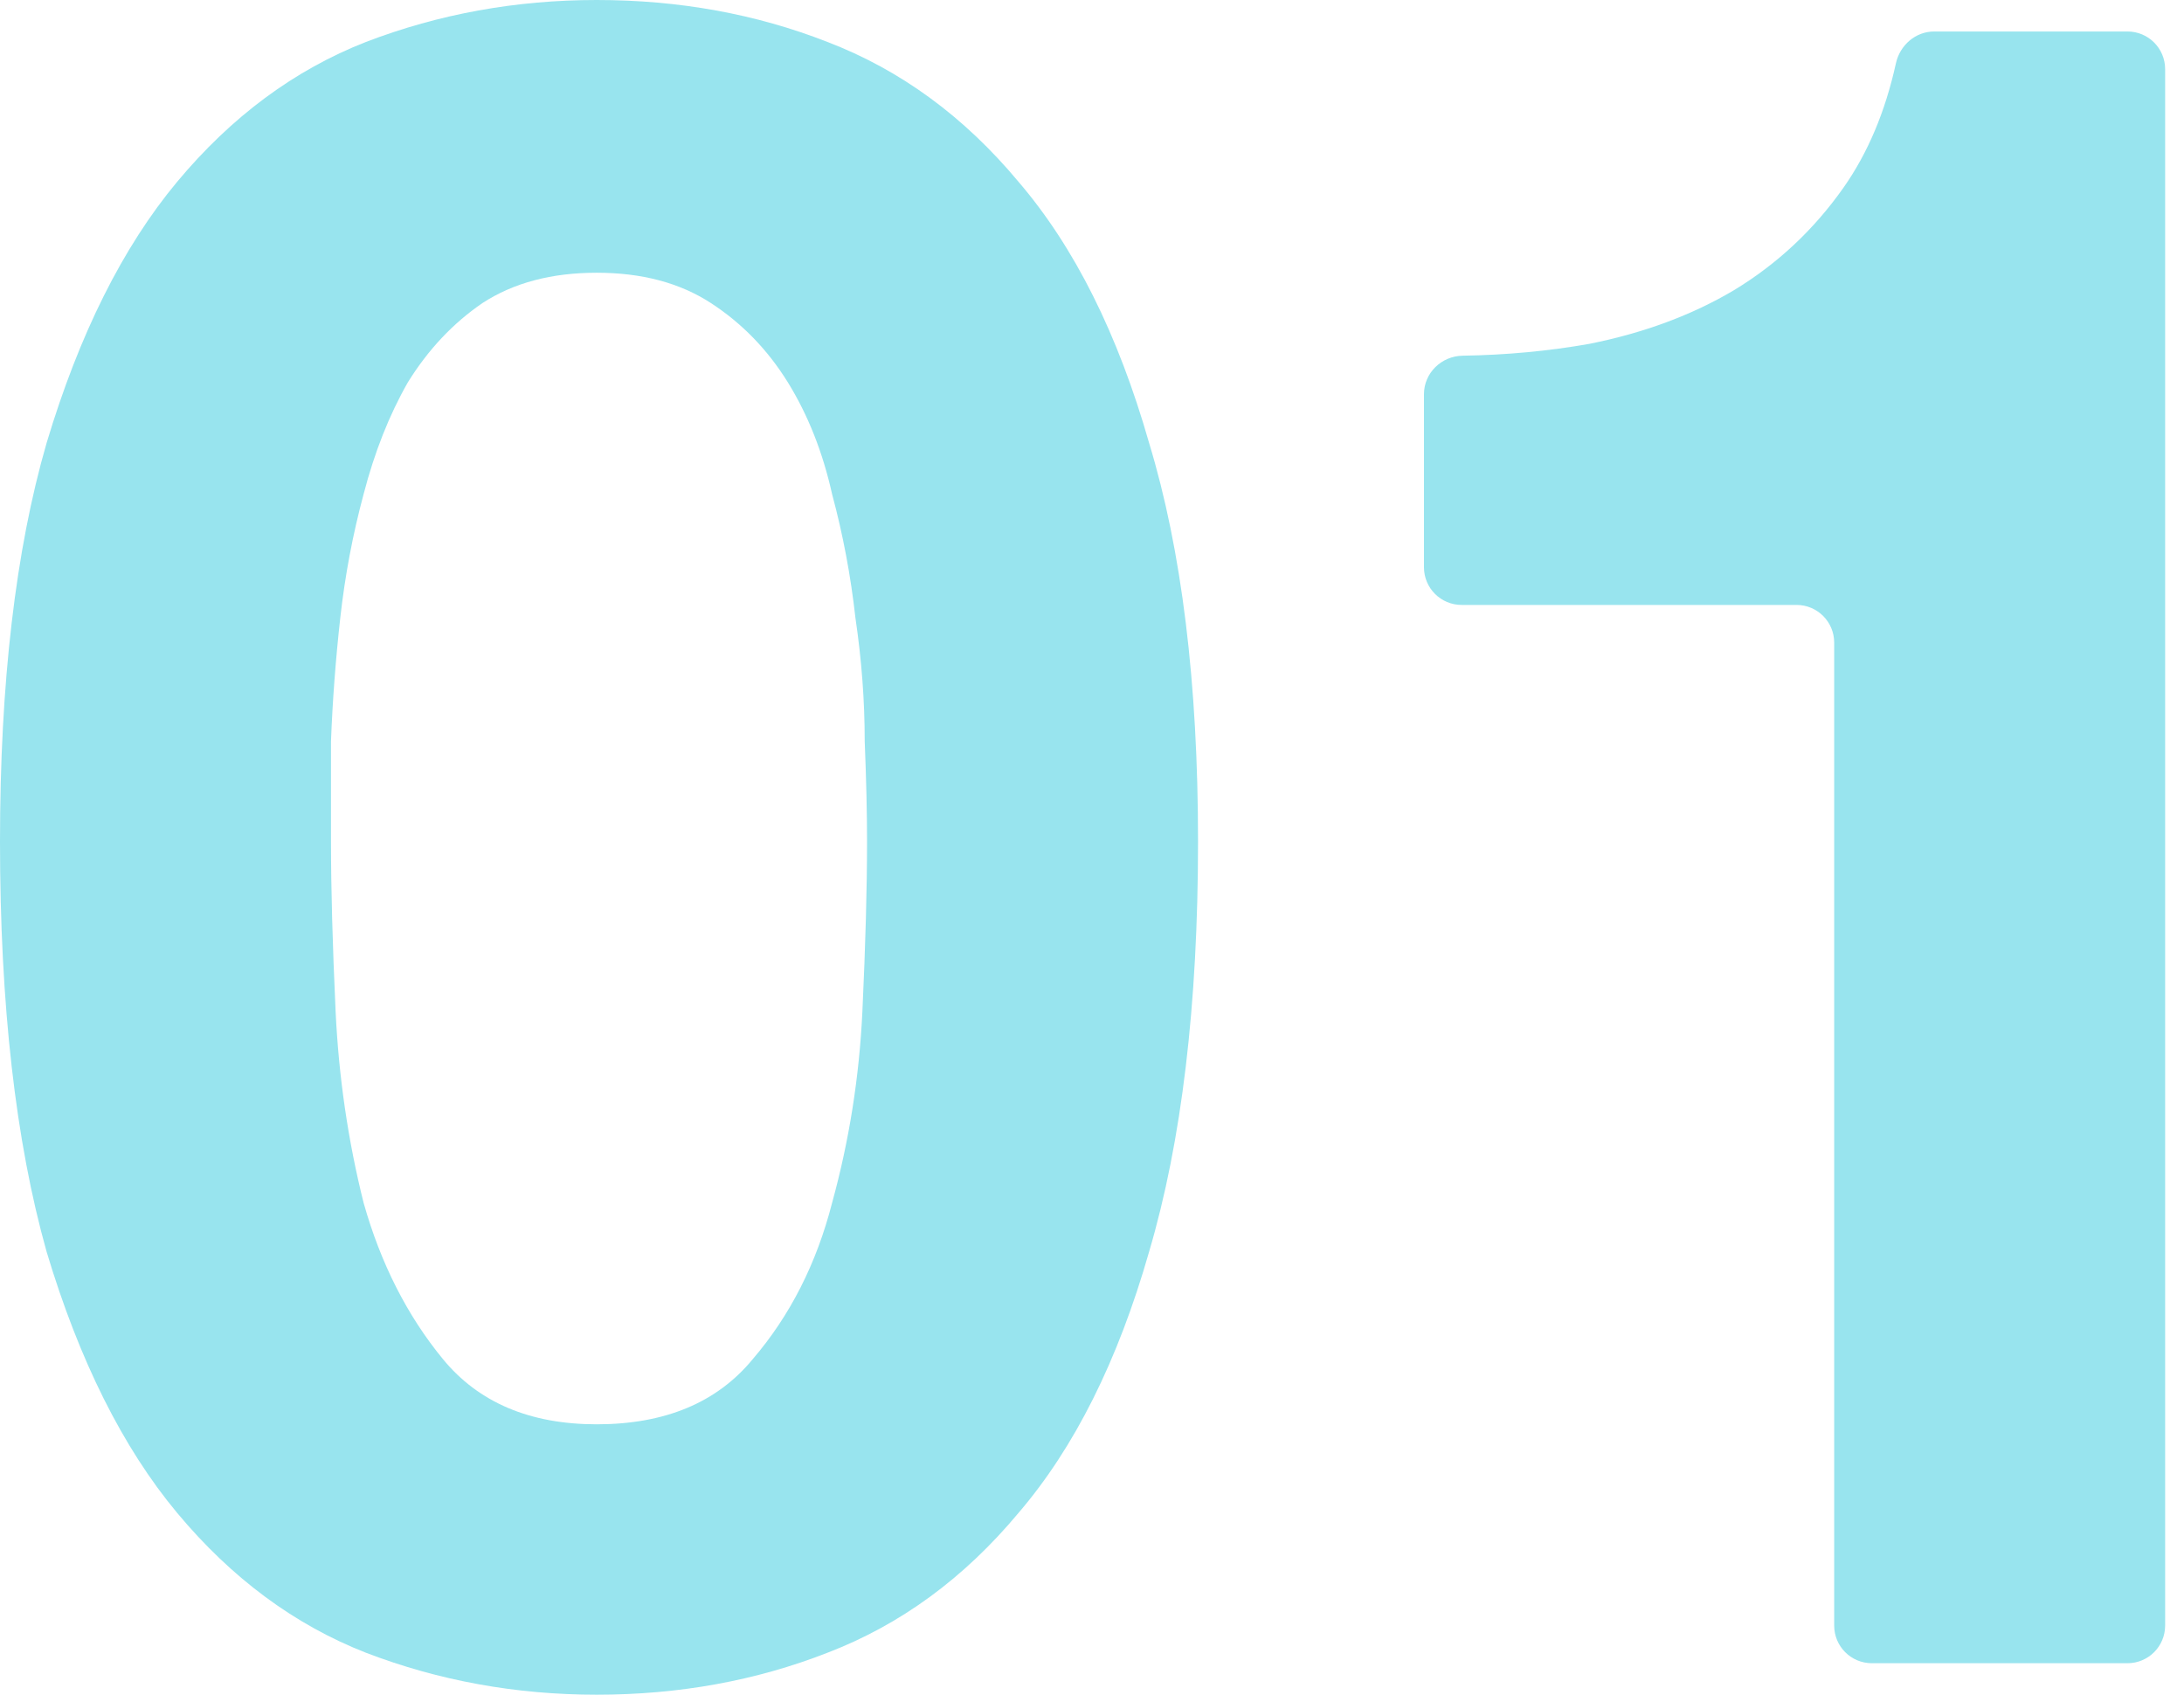
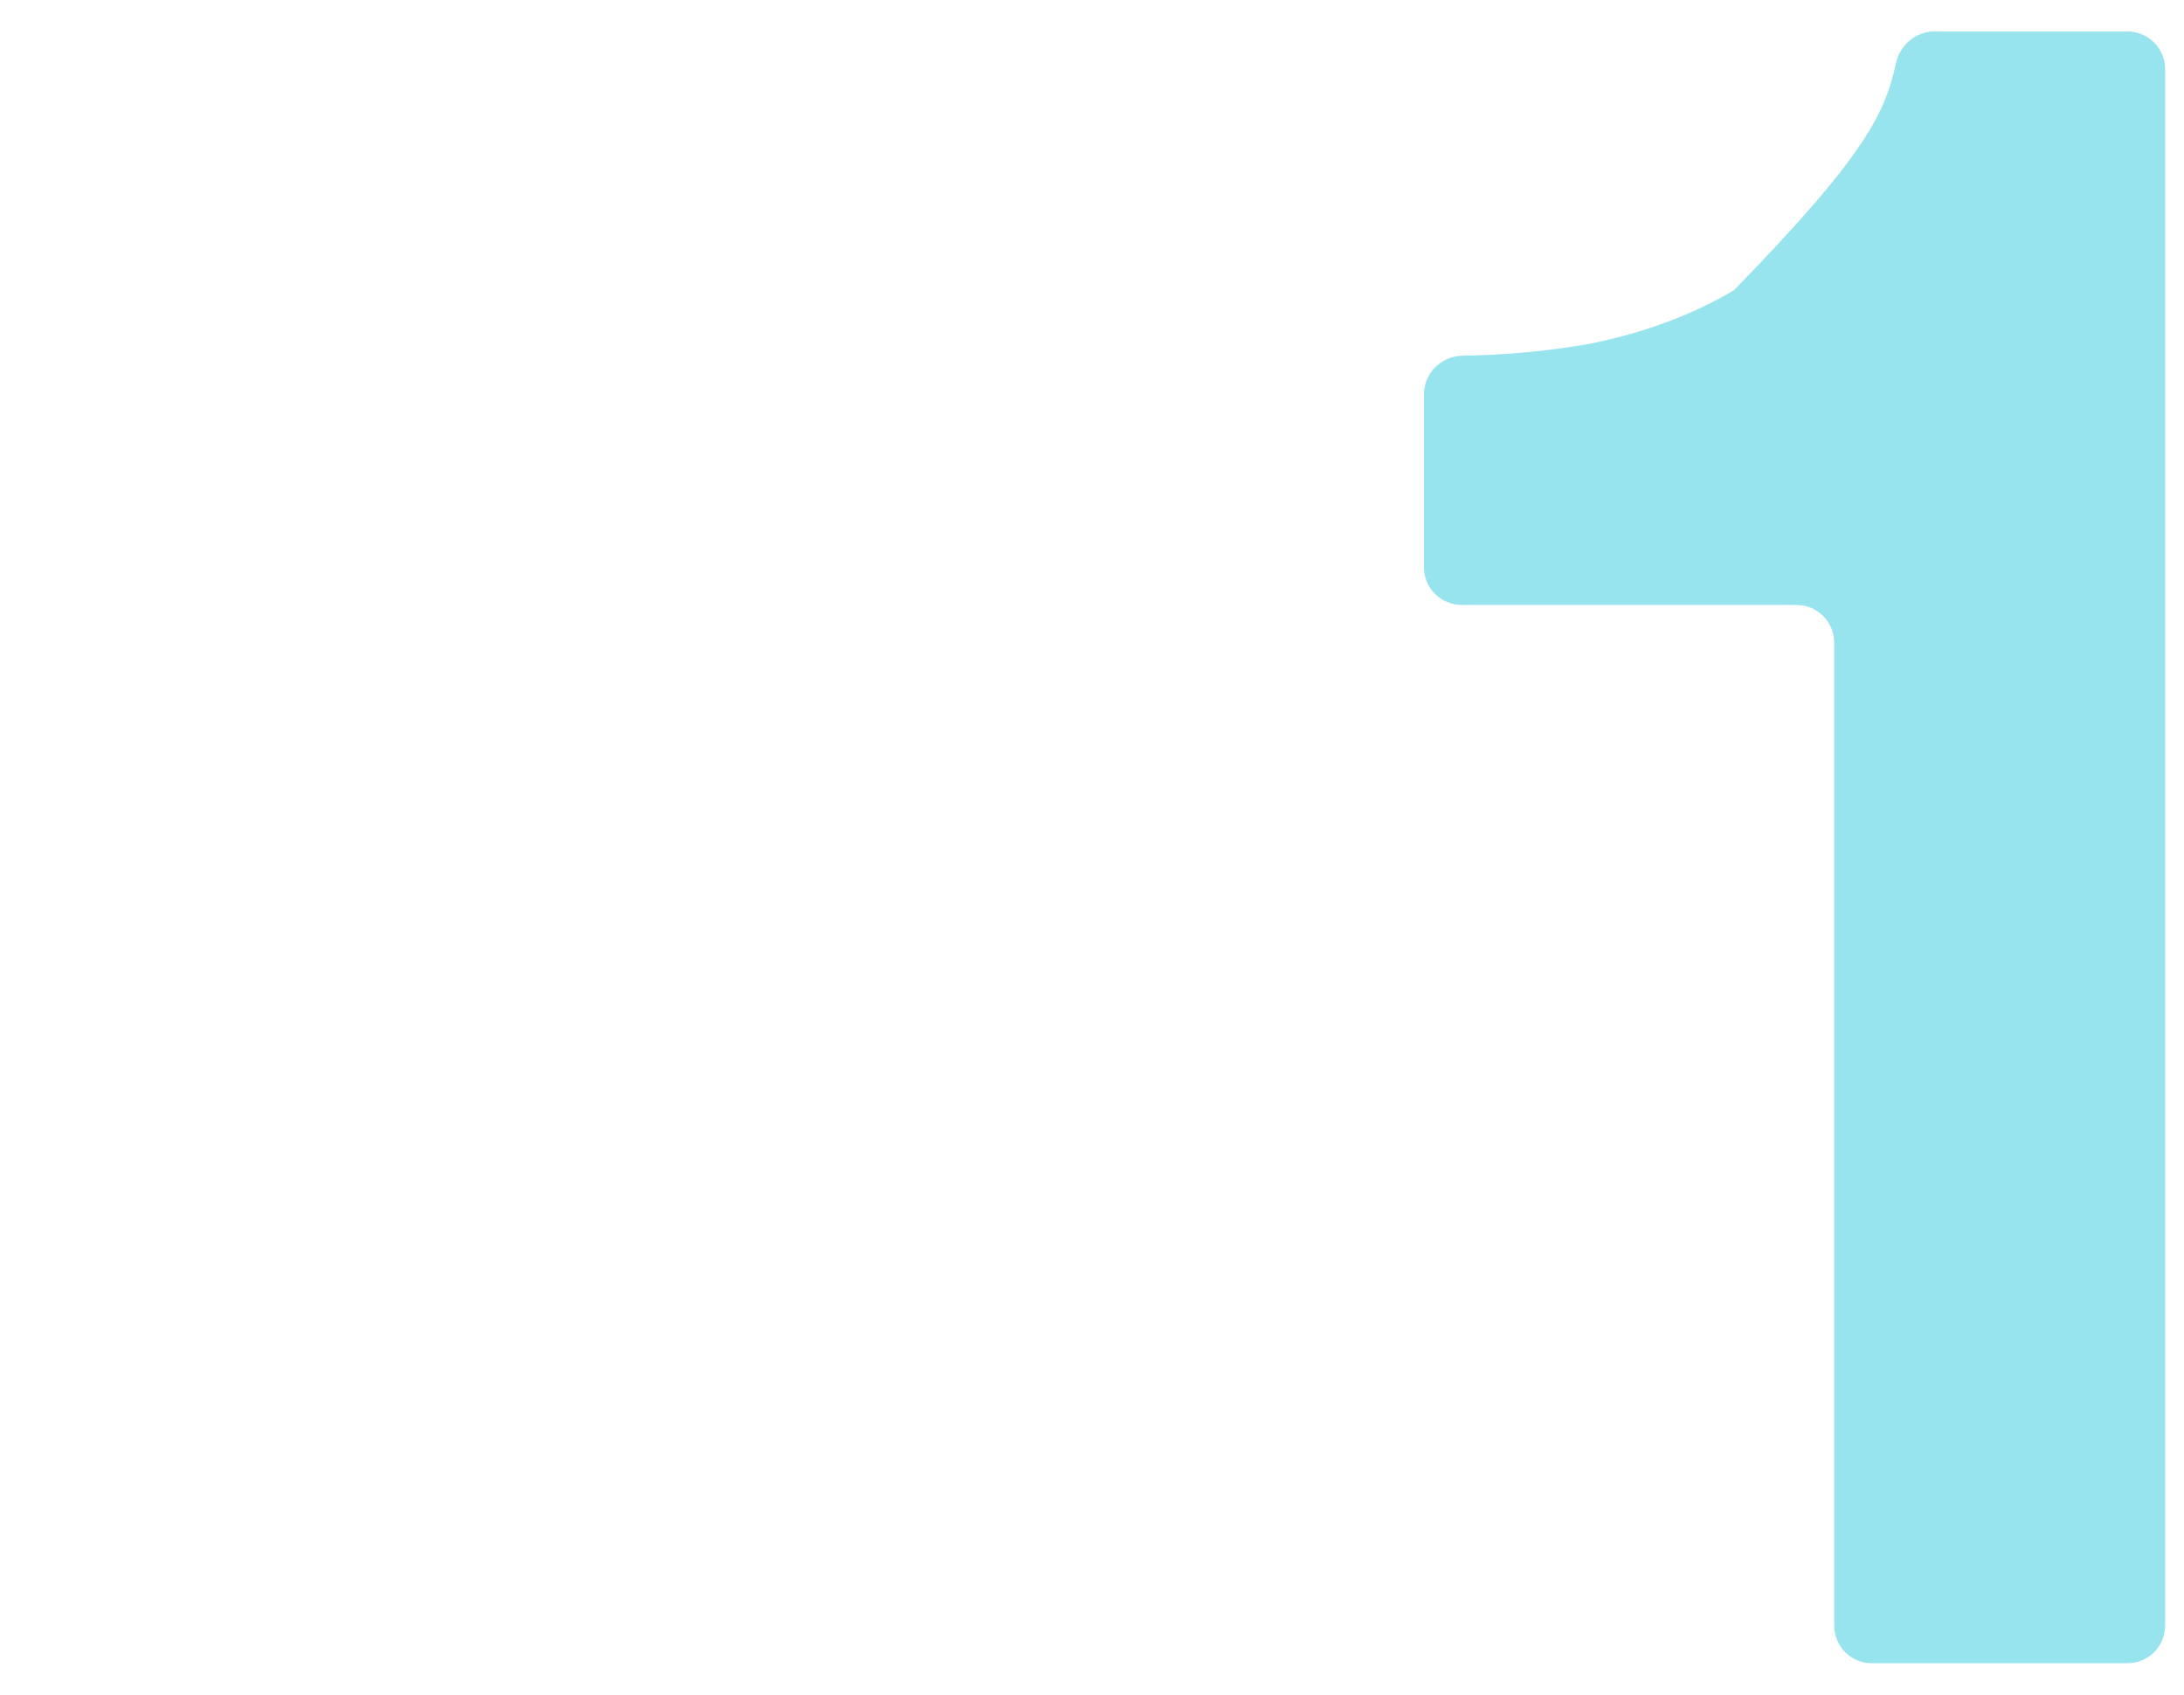
<svg xmlns="http://www.w3.org/2000/svg" width="58" height="45" viewBox="0 0 58 45" fill="none">
-   <path d="M8.79 22.345C8.79 23.583 8.831 25.089 8.913 26.864C8.996 28.597 9.243 30.289 9.656 31.939C10.11 33.549 10.812 34.931 11.761 36.087C12.71 37.242 14.072 37.82 15.846 37.82C17.662 37.82 19.044 37.242 19.993 36.087C20.983 34.931 21.685 33.549 22.098 31.939C22.552 30.289 22.82 28.597 22.902 26.864C22.985 25.089 23.026 23.583 23.026 22.345C23.026 21.602 23.006 20.715 22.964 19.684C22.964 18.611 22.882 17.517 22.717 16.403C22.593 15.289 22.387 14.195 22.098 13.122C21.85 12.008 21.458 11.018 20.922 10.151C20.385 9.285 19.704 8.583 18.879 8.047C18.054 7.51 17.043 7.242 15.846 7.242C14.649 7.242 13.638 7.51 12.813 8.047C12.029 8.583 11.369 9.285 10.832 10.151C10.337 11.018 9.945 12.008 9.656 13.122C9.367 14.195 9.161 15.289 9.037 16.403C8.913 17.517 8.831 18.611 8.79 19.684C8.79 20.715 8.79 21.602 8.79 22.345ZM0 22.345C0 18.136 0.413 14.608 1.238 11.761C2.105 8.872 3.26 6.561 4.704 4.828C6.149 3.095 7.82 1.857 9.718 1.114C11.658 0.371 13.7 0 15.846 0C18.033 0 20.076 0.371 21.974 1.114C23.913 1.857 25.605 3.095 27.049 4.828C28.535 6.561 29.691 8.872 30.516 11.761C31.382 14.608 31.816 18.136 31.816 22.345C31.816 26.678 31.382 30.309 30.516 33.239C29.691 36.128 28.535 38.439 27.049 40.172C25.605 41.905 23.913 43.143 21.974 43.886C20.076 44.629 18.033 45 15.846 45C13.7 45 11.658 44.629 9.718 43.886C7.82 43.143 6.149 41.905 4.704 40.172C3.26 38.439 2.105 36.128 1.238 33.239C0.413 30.309 0 26.678 0 22.345Z" fill="#98E4EE" />
-   <path d="M57.499 43.164C57.499 43.717 57.052 44.164 56.499 44.164H49.71C49.157 44.164 48.71 43.717 48.71 43.164V17.063C48.71 16.51 48.262 16.063 47.71 16.063H38.816C38.263 16.063 37.816 15.615 37.816 15.063V10.467C37.816 9.904 38.28 9.454 38.843 9.445C40.002 9.427 41.125 9.322 42.211 9.13C43.655 8.841 44.934 8.367 46.048 7.706C47.204 7.005 48.173 6.097 48.957 4.983C49.603 4.065 50.067 2.965 50.349 1.683C50.455 1.199 50.871 0.836 51.366 0.836H56.499C57.052 0.836 57.499 1.283 57.499 1.836V43.164Z" fill="#98E4EE" />
+   <path d="M57.499 43.164C57.499 43.717 57.052 44.164 56.499 44.164H49.71C49.157 44.164 48.71 43.717 48.71 43.164V17.063C48.71 16.51 48.262 16.063 47.71 16.063H38.816C38.263 16.063 37.816 15.615 37.816 15.063V10.467C37.816 9.904 38.28 9.454 38.843 9.445C40.002 9.427 41.125 9.322 42.211 9.13C43.655 8.841 44.934 8.367 46.048 7.706C49.603 4.065 50.067 2.965 50.349 1.683C50.455 1.199 50.871 0.836 51.366 0.836H56.499C57.052 0.836 57.499 1.283 57.499 1.836V43.164Z" fill="#98E4EE" />
</svg>